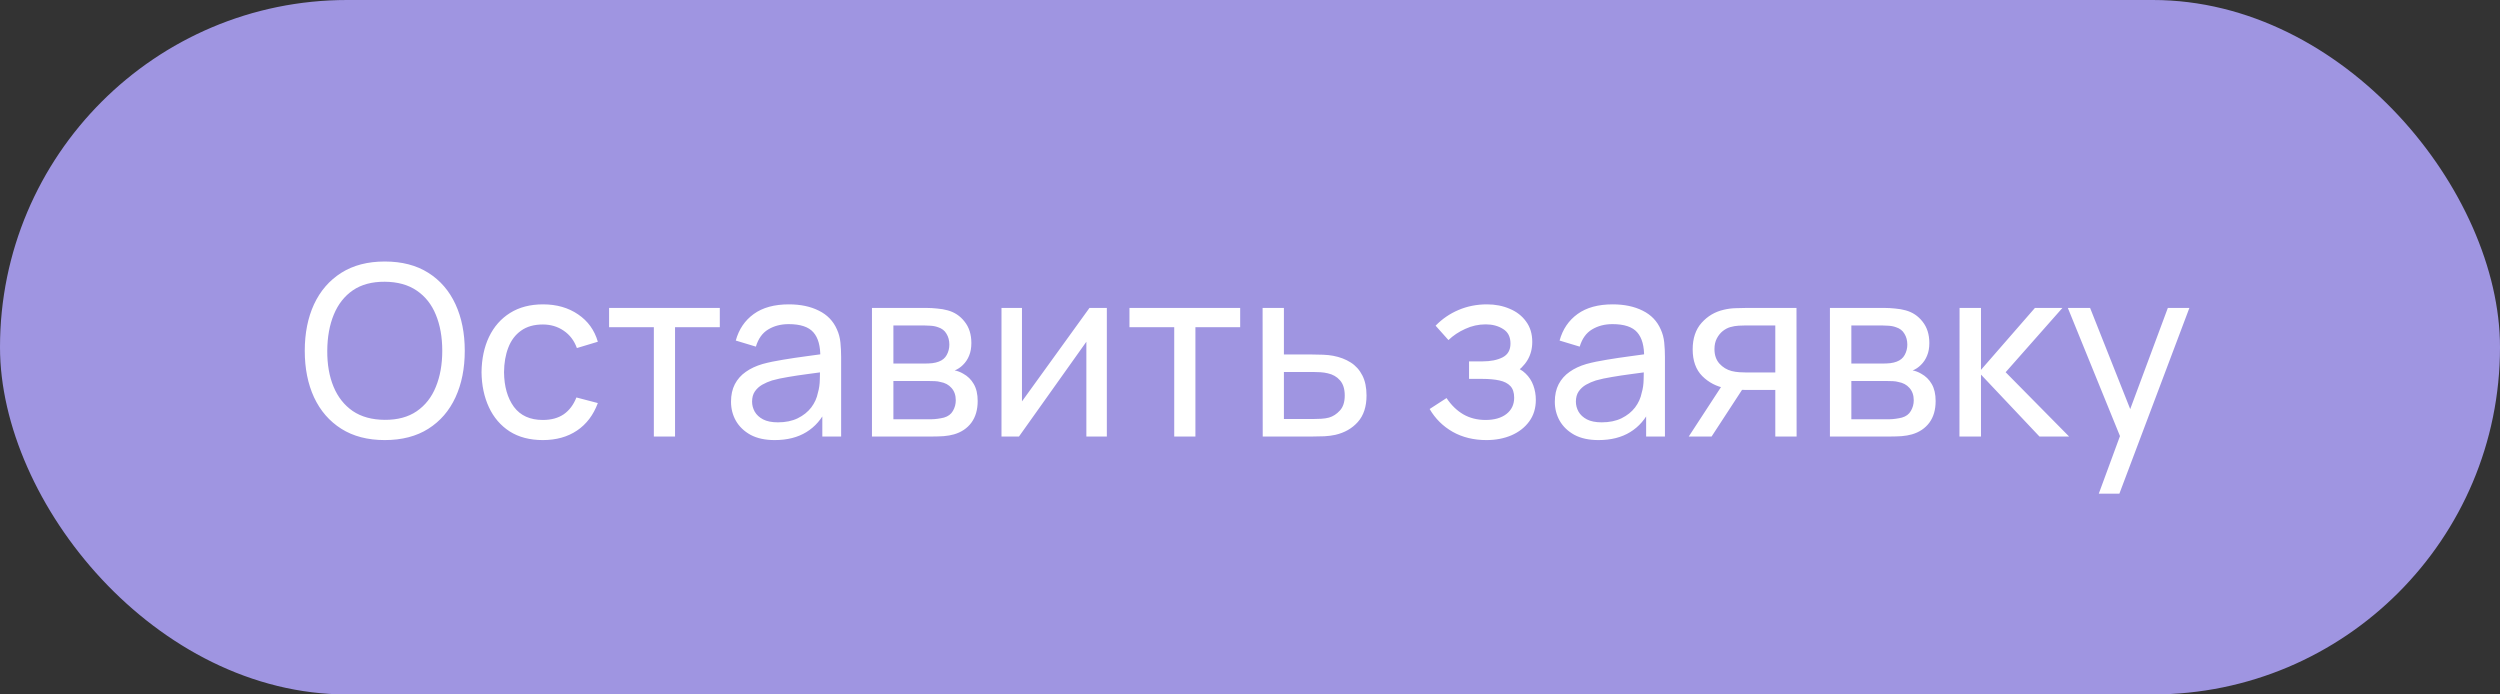
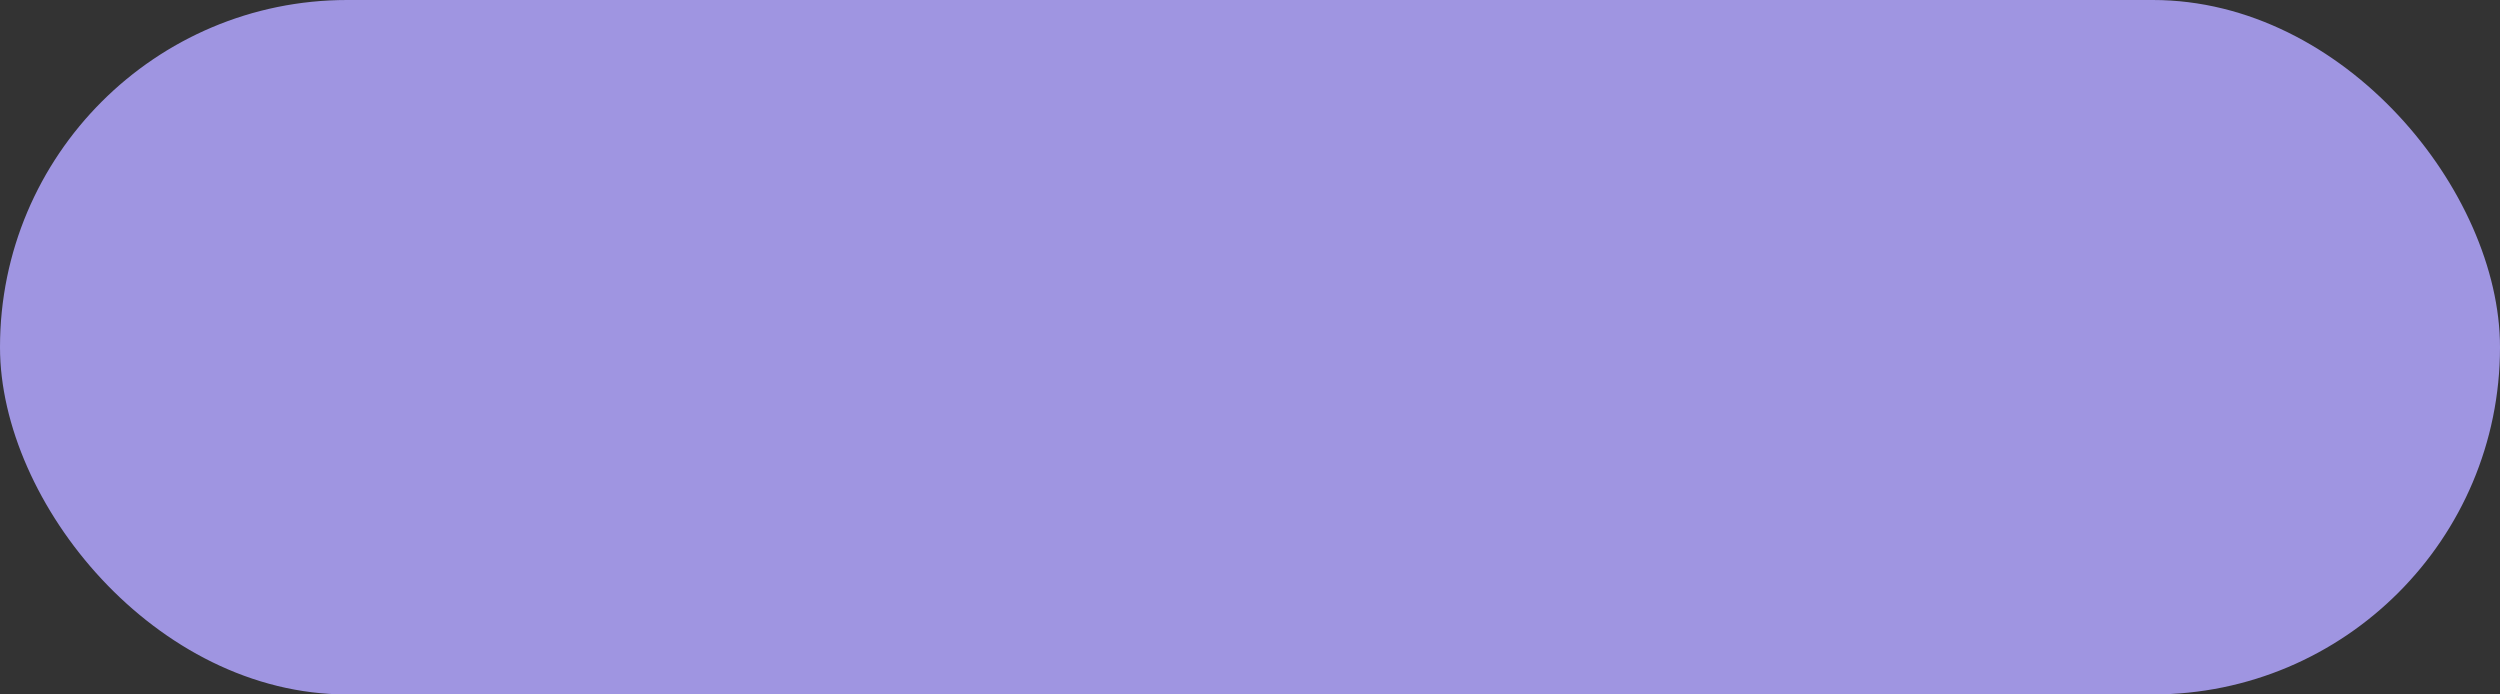
<svg xmlns="http://www.w3.org/2000/svg" width="126" height="35" viewBox="0 0 126 35" fill="none">
  <rect x="0" y="0" width="126" height="35" fill="#333333" stroke="none" />
  <rect width="126" height="35" rx="17.5" fill="#9F95E1" />
-   <path d="M19.392 22.18C18.532 22.18 17.802 21.99 17.202 21.61C16.602 21.23 16.144 20.702 15.828 20.026C15.516 19.35 15.36 18.568 15.36 17.68C15.36 16.792 15.516 16.01 15.828 15.334C16.144 14.658 16.602 14.13 17.202 13.75C17.802 13.37 18.532 13.18 19.392 13.18C20.256 13.18 20.988 13.37 21.588 13.75C22.188 14.13 22.644 14.658 22.956 15.334C23.268 16.01 23.424 16.792 23.424 17.68C23.424 18.568 23.268 19.35 22.956 20.026C22.644 20.702 22.188 21.23 21.588 21.61C20.988 21.99 20.256 22.18 19.392 22.18ZM19.392 21.16C20.036 21.164 20.572 21.02 21 20.728C21.432 20.432 21.754 20.022 21.966 19.498C22.182 18.974 22.29 18.368 22.29 17.68C22.29 16.988 22.182 16.382 21.966 15.862C21.754 15.342 21.432 14.936 21 14.644C20.572 14.352 20.036 14.204 19.392 14.2C18.748 14.196 18.212 14.34 17.784 14.632C17.36 14.924 17.04 15.332 16.824 15.856C16.608 16.38 16.498 16.988 16.494 17.68C16.49 18.368 16.596 18.972 16.812 19.492C17.028 20.012 17.35 20.42 17.778 20.716C18.21 21.008 18.748 21.156 19.392 21.16ZM27.359 22.18C26.703 22.18 26.145 22.034 25.685 21.742C25.229 21.446 24.881 21.04 24.641 20.524C24.401 20.008 24.277 19.42 24.269 18.76C24.277 18.084 24.403 17.49 24.647 16.978C24.895 16.462 25.249 16.06 25.709 15.772C26.169 15.484 26.723 15.34 27.371 15.34C28.055 15.34 28.643 15.508 29.135 15.844C29.631 16.18 29.963 16.64 30.131 17.224L29.075 17.542C28.939 17.166 28.717 16.874 28.409 16.666C28.105 16.458 27.755 16.354 27.359 16.354C26.915 16.354 26.549 16.458 26.261 16.666C25.973 16.87 25.759 17.154 25.619 17.518C25.479 17.878 25.407 18.292 25.403 18.76C25.411 19.48 25.577 20.062 25.901 20.506C26.229 20.946 26.715 21.166 27.359 21.166C27.783 21.166 28.135 21.07 28.415 20.878C28.695 20.682 28.907 20.4 29.051 20.032L30.131 20.314C29.907 20.918 29.557 21.38 29.081 21.7C28.605 22.02 28.031 22.18 27.359 22.18ZM32.954 22V16.492H30.698V15.52H36.278V16.492H34.022V22H32.954ZM39.045 22.18C38.561 22.18 38.155 22.092 37.827 21.916C37.503 21.736 37.257 21.5 37.089 21.208C36.925 20.916 36.843 20.596 36.843 20.248C36.843 19.908 36.907 19.614 37.035 19.366C37.167 19.114 37.351 18.906 37.587 18.742C37.823 18.574 38.105 18.442 38.433 18.346C38.741 18.262 39.085 18.19 39.465 18.13C39.849 18.066 40.237 18.008 40.629 17.956C41.021 17.904 41.387 17.854 41.727 17.806L41.343 18.028C41.355 17.452 41.239 17.026 40.995 16.75C40.755 16.474 40.339 16.336 39.747 16.336C39.355 16.336 39.011 16.426 38.715 16.606C38.423 16.782 38.217 17.07 38.097 17.47L37.083 17.164C37.239 16.596 37.541 16.15 37.989 15.826C38.437 15.502 39.027 15.34 39.759 15.34C40.347 15.34 40.851 15.446 41.271 15.658C41.695 15.866 41.999 16.182 42.183 16.606C42.275 16.806 42.333 17.024 42.357 17.26C42.381 17.492 42.393 17.736 42.393 17.992V22H41.445V20.446L41.667 20.59C41.423 21.114 41.081 21.51 40.641 21.778C40.205 22.046 39.673 22.18 39.045 22.18ZM39.207 21.286C39.591 21.286 39.923 21.218 40.203 21.082C40.487 20.942 40.715 20.76 40.887 20.536C41.059 20.308 41.171 20.06 41.223 19.792C41.283 19.592 41.315 19.37 41.319 19.126C41.327 18.878 41.331 18.688 41.331 18.556L41.703 18.718C41.355 18.766 41.013 18.812 40.677 18.856C40.341 18.9 40.023 18.948 39.723 19C39.423 19.048 39.153 19.106 38.913 19.174C38.737 19.23 38.571 19.302 38.415 19.39C38.263 19.478 38.139 19.592 38.043 19.732C37.951 19.868 37.905 20.038 37.905 20.242C37.905 20.418 37.949 20.586 38.037 20.746C38.129 20.906 38.269 21.036 38.457 21.136C38.649 21.236 38.899 21.286 39.207 21.286ZM43.947 22V15.52H46.707C46.871 15.52 47.047 15.53 47.235 15.55C47.427 15.566 47.601 15.596 47.757 15.64C48.105 15.732 48.391 15.922 48.615 16.21C48.843 16.494 48.957 16.854 48.957 17.29C48.957 17.534 48.919 17.746 48.843 17.926C48.771 18.106 48.667 18.262 48.531 18.394C48.471 18.454 48.405 18.508 48.333 18.556C48.261 18.604 48.189 18.642 48.117 18.67C48.257 18.694 48.399 18.748 48.543 18.832C48.771 18.956 48.949 19.13 49.077 19.354C49.209 19.578 49.275 19.864 49.275 20.212C49.275 20.652 49.169 21.016 48.957 21.304C48.745 21.588 48.453 21.784 48.081 21.892C47.925 21.936 47.753 21.966 47.565 21.982C47.377 21.994 47.195 22 47.019 22H43.947ZM45.027 21.13H46.959C47.043 21.13 47.143 21.122 47.259 21.106C47.379 21.09 47.485 21.07 47.577 21.046C47.785 20.986 47.935 20.874 48.027 20.71C48.123 20.546 48.171 20.368 48.171 20.176C48.171 19.92 48.099 19.712 47.955 19.552C47.815 19.392 47.629 19.292 47.397 19.252C47.313 19.228 47.221 19.214 47.121 19.21C47.025 19.206 46.939 19.204 46.863 19.204H45.027V21.13ZM45.027 18.322H46.635C46.747 18.322 46.865 18.316 46.989 18.304C47.113 18.288 47.221 18.262 47.313 18.226C47.497 18.158 47.631 18.046 47.715 17.89C47.803 17.73 47.847 17.556 47.847 17.368C47.847 17.16 47.799 16.978 47.703 16.822C47.611 16.662 47.469 16.552 47.277 16.492C47.149 16.444 47.005 16.418 46.845 16.414C46.689 16.406 46.589 16.402 46.545 16.402H45.027V18.322ZM55.785 15.52V22H54.753V17.224L51.357 22H50.475V15.52H51.507V20.23L54.909 15.52H55.785ZM59.181 22V16.492H56.925V15.52H62.505V16.492H60.249V22H59.181ZM63.641 22L63.635 15.52H64.709V17.866H66.107C66.295 17.866 66.487 17.87 66.683 17.878C66.879 17.886 67.049 17.904 67.193 17.932C67.529 17.996 67.823 18.108 68.075 18.268C68.327 18.428 68.523 18.646 68.663 18.922C68.803 19.194 68.873 19.532 68.873 19.936C68.873 20.496 68.727 20.94 68.435 21.268C68.147 21.592 67.769 21.808 67.301 21.916C67.141 21.952 66.957 21.976 66.749 21.988C66.545 21.996 66.351 22 66.167 22H63.641ZM64.709 21.118H66.185C66.305 21.118 66.439 21.114 66.587 21.106C66.735 21.098 66.867 21.078 66.983 21.046C67.187 20.986 67.369 20.868 67.529 20.692C67.693 20.516 67.775 20.264 67.775 19.936C67.775 19.604 67.695 19.348 67.535 19.168C67.379 18.988 67.173 18.87 66.917 18.814C66.801 18.786 66.679 18.768 66.551 18.76C66.423 18.752 66.301 18.748 66.185 18.748H64.709V21.118ZM74.916 22.18C74.276 22.18 73.71 22.042 73.218 21.766C72.726 21.486 72.338 21.102 72.054 20.614L72.906 20.062C73.142 20.418 73.424 20.692 73.752 20.884C74.08 21.072 74.454 21.166 74.874 21.166C75.314 21.166 75.664 21.066 75.924 20.866C76.184 20.662 76.314 20.388 76.314 20.044C76.314 19.788 76.25 19.592 76.122 19.456C75.994 19.32 75.81 19.226 75.57 19.174C75.33 19.122 75.044 19.096 74.712 19.096H74.04V18.214H74.706C75.126 18.214 75.468 18.146 75.732 18.01C75.996 17.874 76.128 17.642 76.128 17.314C76.128 16.978 76.004 16.734 75.756 16.582C75.512 16.426 75.22 16.348 74.88 16.348C74.52 16.348 74.176 16.424 73.848 16.576C73.52 16.724 73.238 16.912 73.002 17.14L72.354 16.414C72.69 16.07 73.076 15.806 73.512 15.622C73.952 15.434 74.43 15.34 74.946 15.34C75.362 15.34 75.742 15.414 76.086 15.562C76.434 15.706 76.71 15.92 76.914 16.204C77.122 16.484 77.226 16.826 77.226 17.23C77.226 17.574 77.146 17.88 76.986 18.148C76.826 18.416 76.59 18.65 76.278 18.85L76.236 18.472C76.5 18.536 76.718 18.654 76.89 18.826C77.066 18.994 77.196 19.194 77.28 19.426C77.364 19.658 77.406 19.9 77.406 20.152C77.406 20.576 77.294 20.94 77.07 21.244C76.85 21.544 76.552 21.776 76.176 21.94C75.8 22.1 75.38 22.18 74.916 22.18ZM80.565 22.18C80.081 22.18 79.675 22.092 79.347 21.916C79.023 21.736 78.777 21.5 78.609 21.208C78.445 20.916 78.363 20.596 78.363 20.248C78.363 19.908 78.427 19.614 78.555 19.366C78.687 19.114 78.871 18.906 79.107 18.742C79.343 18.574 79.625 18.442 79.953 18.346C80.261 18.262 80.605 18.19 80.985 18.13C81.369 18.066 81.757 18.008 82.149 17.956C82.541 17.904 82.907 17.854 83.247 17.806L82.863 18.028C82.875 17.452 82.759 17.026 82.515 16.75C82.275 16.474 81.859 16.336 81.267 16.336C80.875 16.336 80.531 16.426 80.235 16.606C79.943 16.782 79.737 17.07 79.617 17.47L78.603 17.164C78.759 16.596 79.061 16.15 79.509 15.826C79.957 15.502 80.547 15.34 81.279 15.34C81.867 15.34 82.371 15.446 82.791 15.658C83.215 15.866 83.519 16.182 83.703 16.606C83.795 16.806 83.853 17.024 83.877 17.26C83.901 17.492 83.913 17.736 83.913 17.992V22H82.965V20.446L83.187 20.59C82.943 21.114 82.601 21.51 82.161 21.778C81.725 22.046 81.193 22.18 80.565 22.18ZM80.727 21.286C81.111 21.286 81.443 21.218 81.723 21.082C82.007 20.942 82.235 20.76 82.407 20.536C82.579 20.308 82.691 20.06 82.743 19.792C82.803 19.592 82.835 19.37 82.839 19.126C82.847 18.878 82.851 18.688 82.851 18.556L83.223 18.718C82.875 18.766 82.533 18.812 82.197 18.856C81.861 18.9 81.543 18.948 81.243 19C80.943 19.048 80.673 19.106 80.433 19.174C80.257 19.23 80.091 19.302 79.935 19.39C79.783 19.478 79.659 19.592 79.563 19.732C79.471 19.868 79.425 20.038 79.425 20.242C79.425 20.418 79.469 20.586 79.557 20.746C79.649 20.906 79.789 21.036 79.977 21.136C80.169 21.236 80.419 21.286 80.727 21.286ZM89.475 22V19.654H88.077C87.913 19.654 87.731 19.648 87.531 19.636C87.335 19.62 87.151 19.598 86.979 19.57C86.511 19.482 86.115 19.276 85.791 18.952C85.471 18.628 85.311 18.18 85.311 17.608C85.311 17.052 85.461 16.606 85.761 16.27C86.065 15.93 86.439 15.71 86.883 15.61C87.083 15.562 87.285 15.536 87.489 15.532C87.697 15.524 87.873 15.52 88.017 15.52H90.543L90.549 22H89.475ZM85.113 22L86.835 19.36H87.987L86.265 22H85.113ZM87.999 18.772H89.475V16.402H87.999C87.907 16.402 87.785 16.406 87.633 16.414C87.485 16.422 87.343 16.446 87.207 16.486C87.079 16.522 86.953 16.588 86.829 16.684C86.709 16.78 86.609 16.904 86.529 17.056C86.449 17.208 86.409 17.388 86.409 17.596C86.409 17.896 86.493 18.14 86.661 18.328C86.829 18.512 87.033 18.636 87.273 18.7C87.405 18.732 87.535 18.752 87.663 18.76C87.795 18.768 87.907 18.772 87.999 18.772ZM92.228 22V15.52H94.989C95.153 15.52 95.329 15.53 95.516 15.55C95.709 15.566 95.882 15.596 96.038 15.64C96.386 15.732 96.672 15.922 96.897 16.21C97.124 16.494 97.239 16.854 97.239 17.29C97.239 17.534 97.201 17.746 97.124 17.926C97.052 18.106 96.948 18.262 96.812 18.394C96.752 18.454 96.686 18.508 96.615 18.556C96.543 18.604 96.471 18.642 96.398 18.67C96.538 18.694 96.68 18.748 96.825 18.832C97.052 18.956 97.231 19.13 97.359 19.354C97.49 19.578 97.556 19.864 97.556 20.212C97.556 20.652 97.451 21.016 97.239 21.304C97.026 21.588 96.734 21.784 96.362 21.892C96.207 21.936 96.034 21.966 95.847 21.982C95.659 21.994 95.477 22 95.3 22H92.228ZM93.308 21.13H95.24C95.325 21.13 95.424 21.122 95.54 21.106C95.66 21.09 95.766 21.07 95.859 21.046C96.067 20.986 96.216 20.874 96.308 20.71C96.404 20.546 96.453 20.368 96.453 20.176C96.453 19.92 96.38 19.712 96.237 19.552C96.097 19.392 95.91 19.292 95.678 19.252C95.594 19.228 95.502 19.214 95.403 19.21C95.306 19.206 95.221 19.204 95.144 19.204H93.308V21.13ZM93.308 18.322H94.916C95.028 18.322 95.147 18.316 95.27 18.304C95.394 18.288 95.502 18.262 95.594 18.226C95.778 18.158 95.912 18.046 95.996 17.89C96.085 17.73 96.129 17.556 96.129 17.368C96.129 17.16 96.081 16.978 95.984 16.822C95.892 16.662 95.751 16.552 95.558 16.492C95.43 16.444 95.287 16.418 95.126 16.414C94.971 16.406 94.871 16.402 94.826 16.402H93.308V18.322ZM98.756 22L98.762 15.52H99.842V18.64L102.56 15.52H103.946L101.084 18.76L104.282 22H102.788L99.842 18.88V22H98.756ZM105.779 24.88L107.033 21.472L107.051 22.48L104.219 15.52H105.341L107.561 21.118H107.177L109.259 15.52H110.345L106.817 24.88H105.779Z" fill="white" />
</svg>